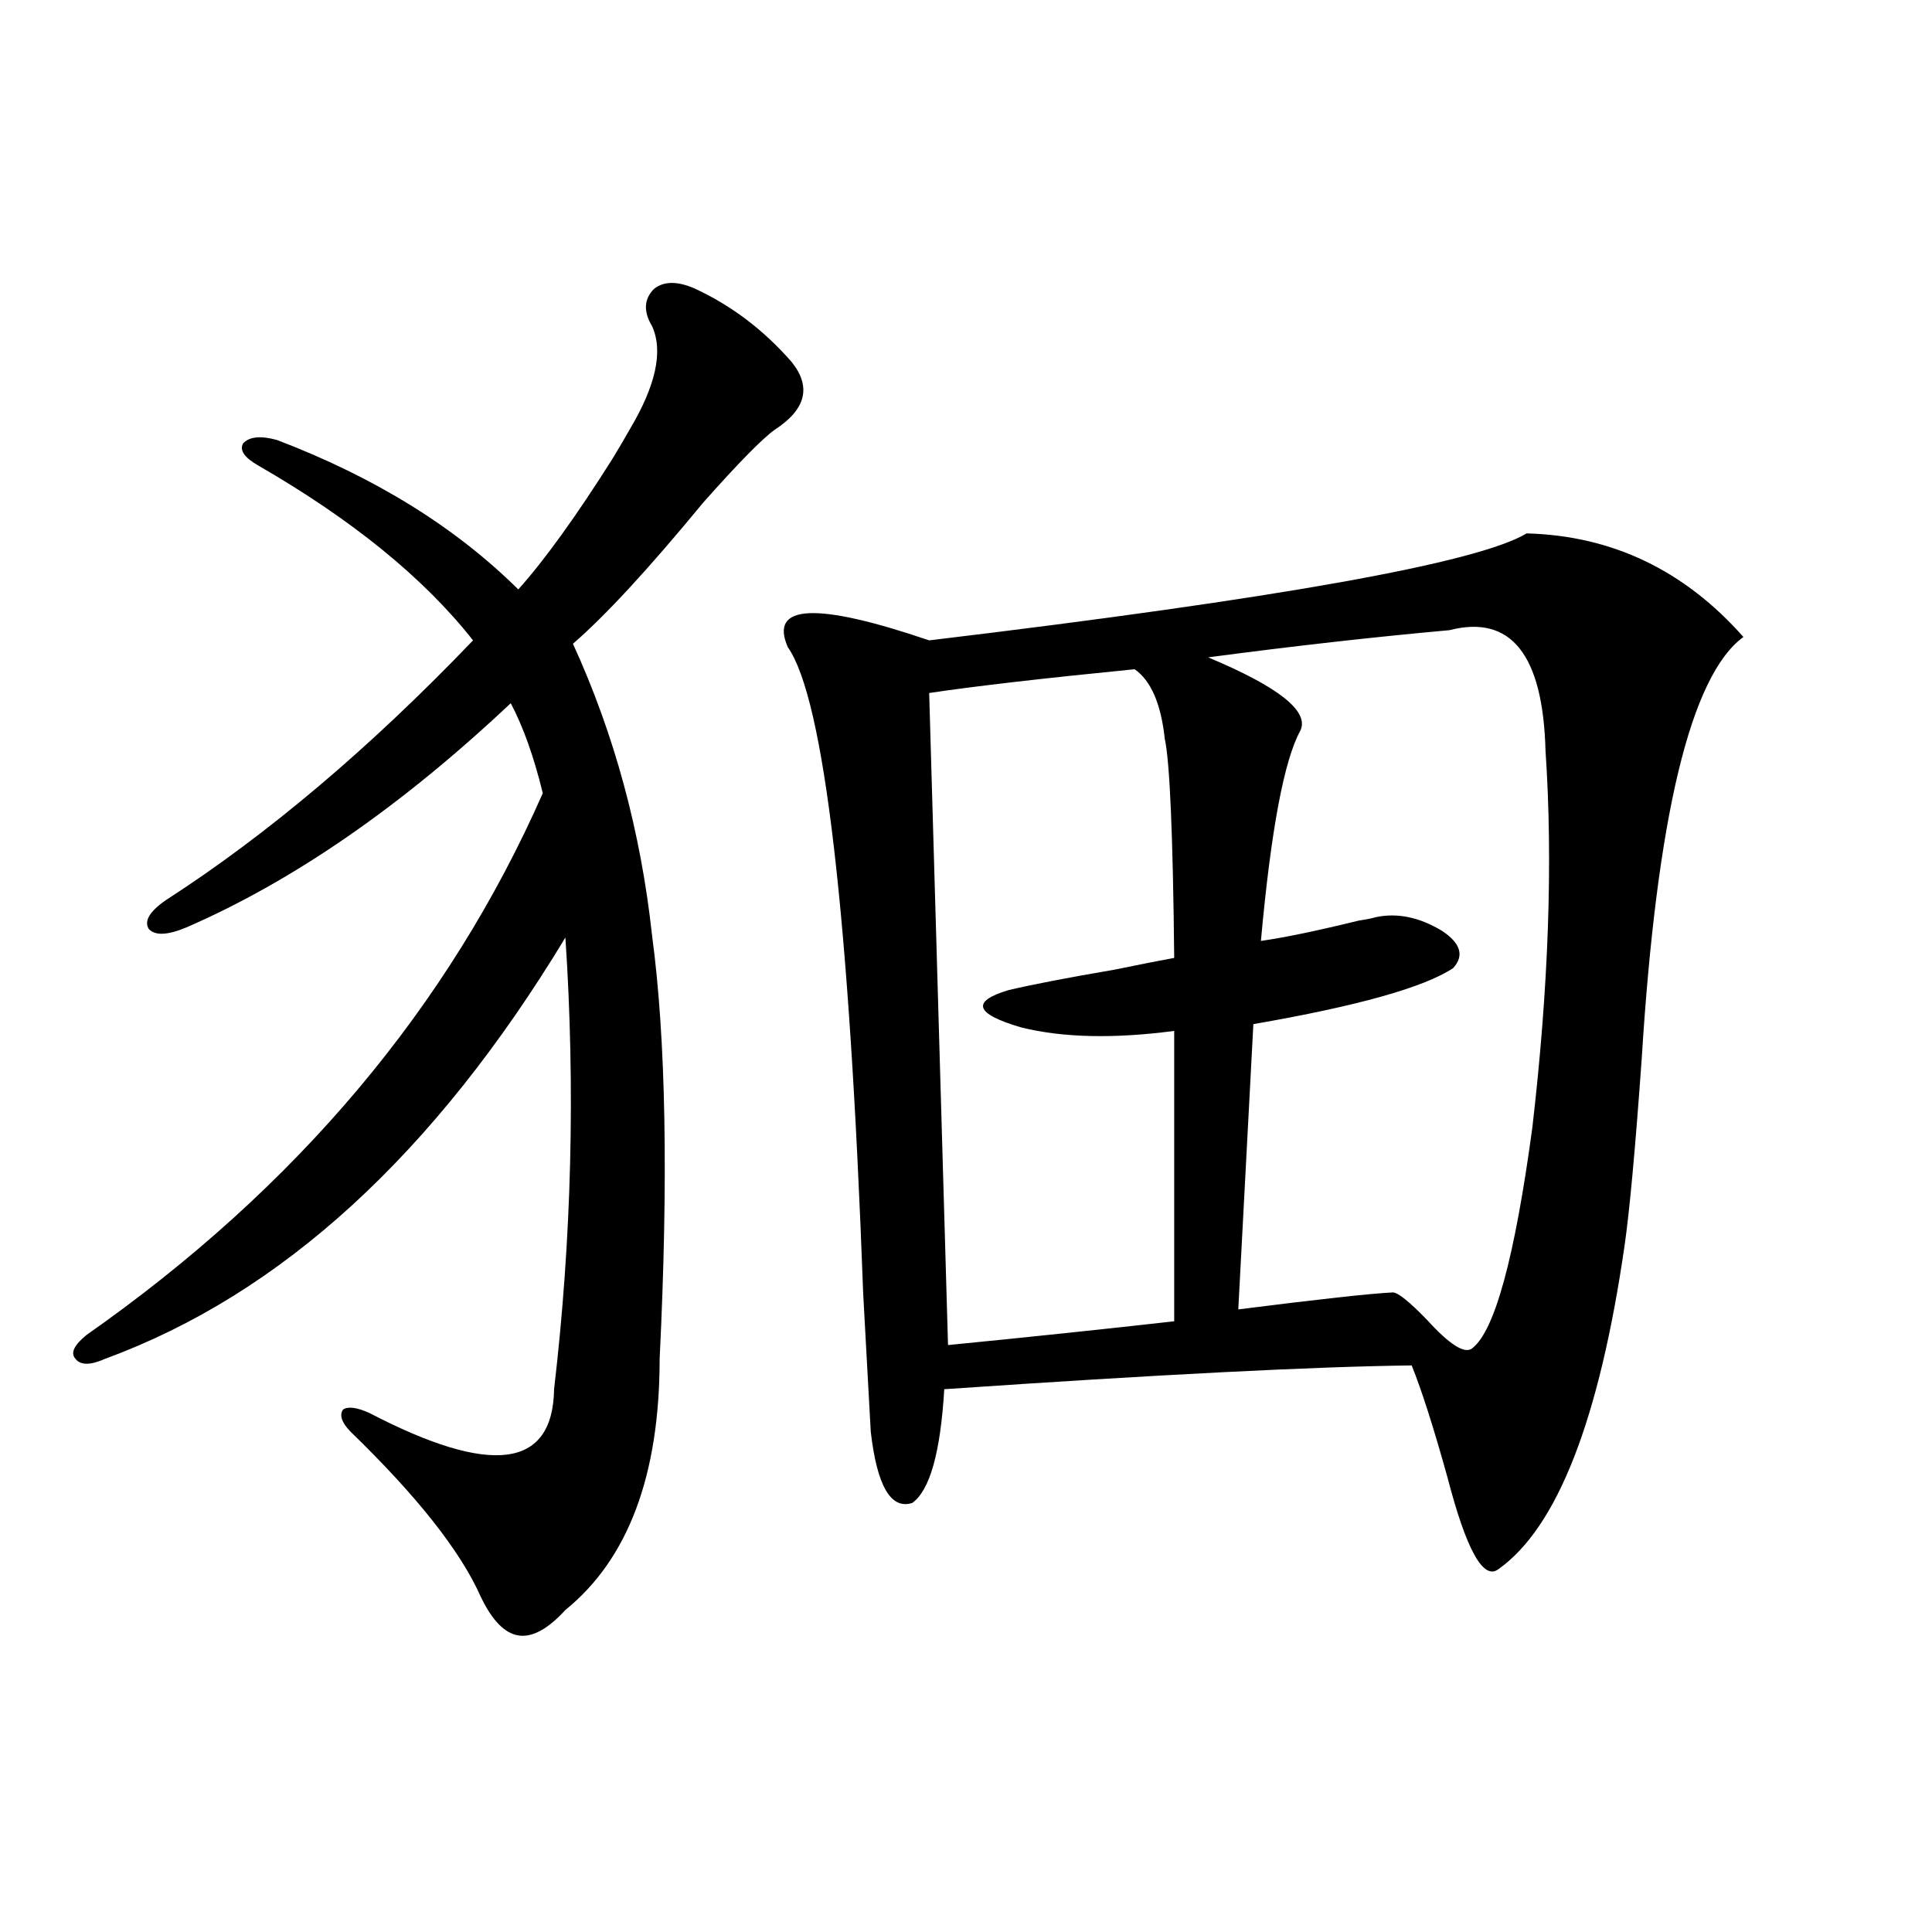
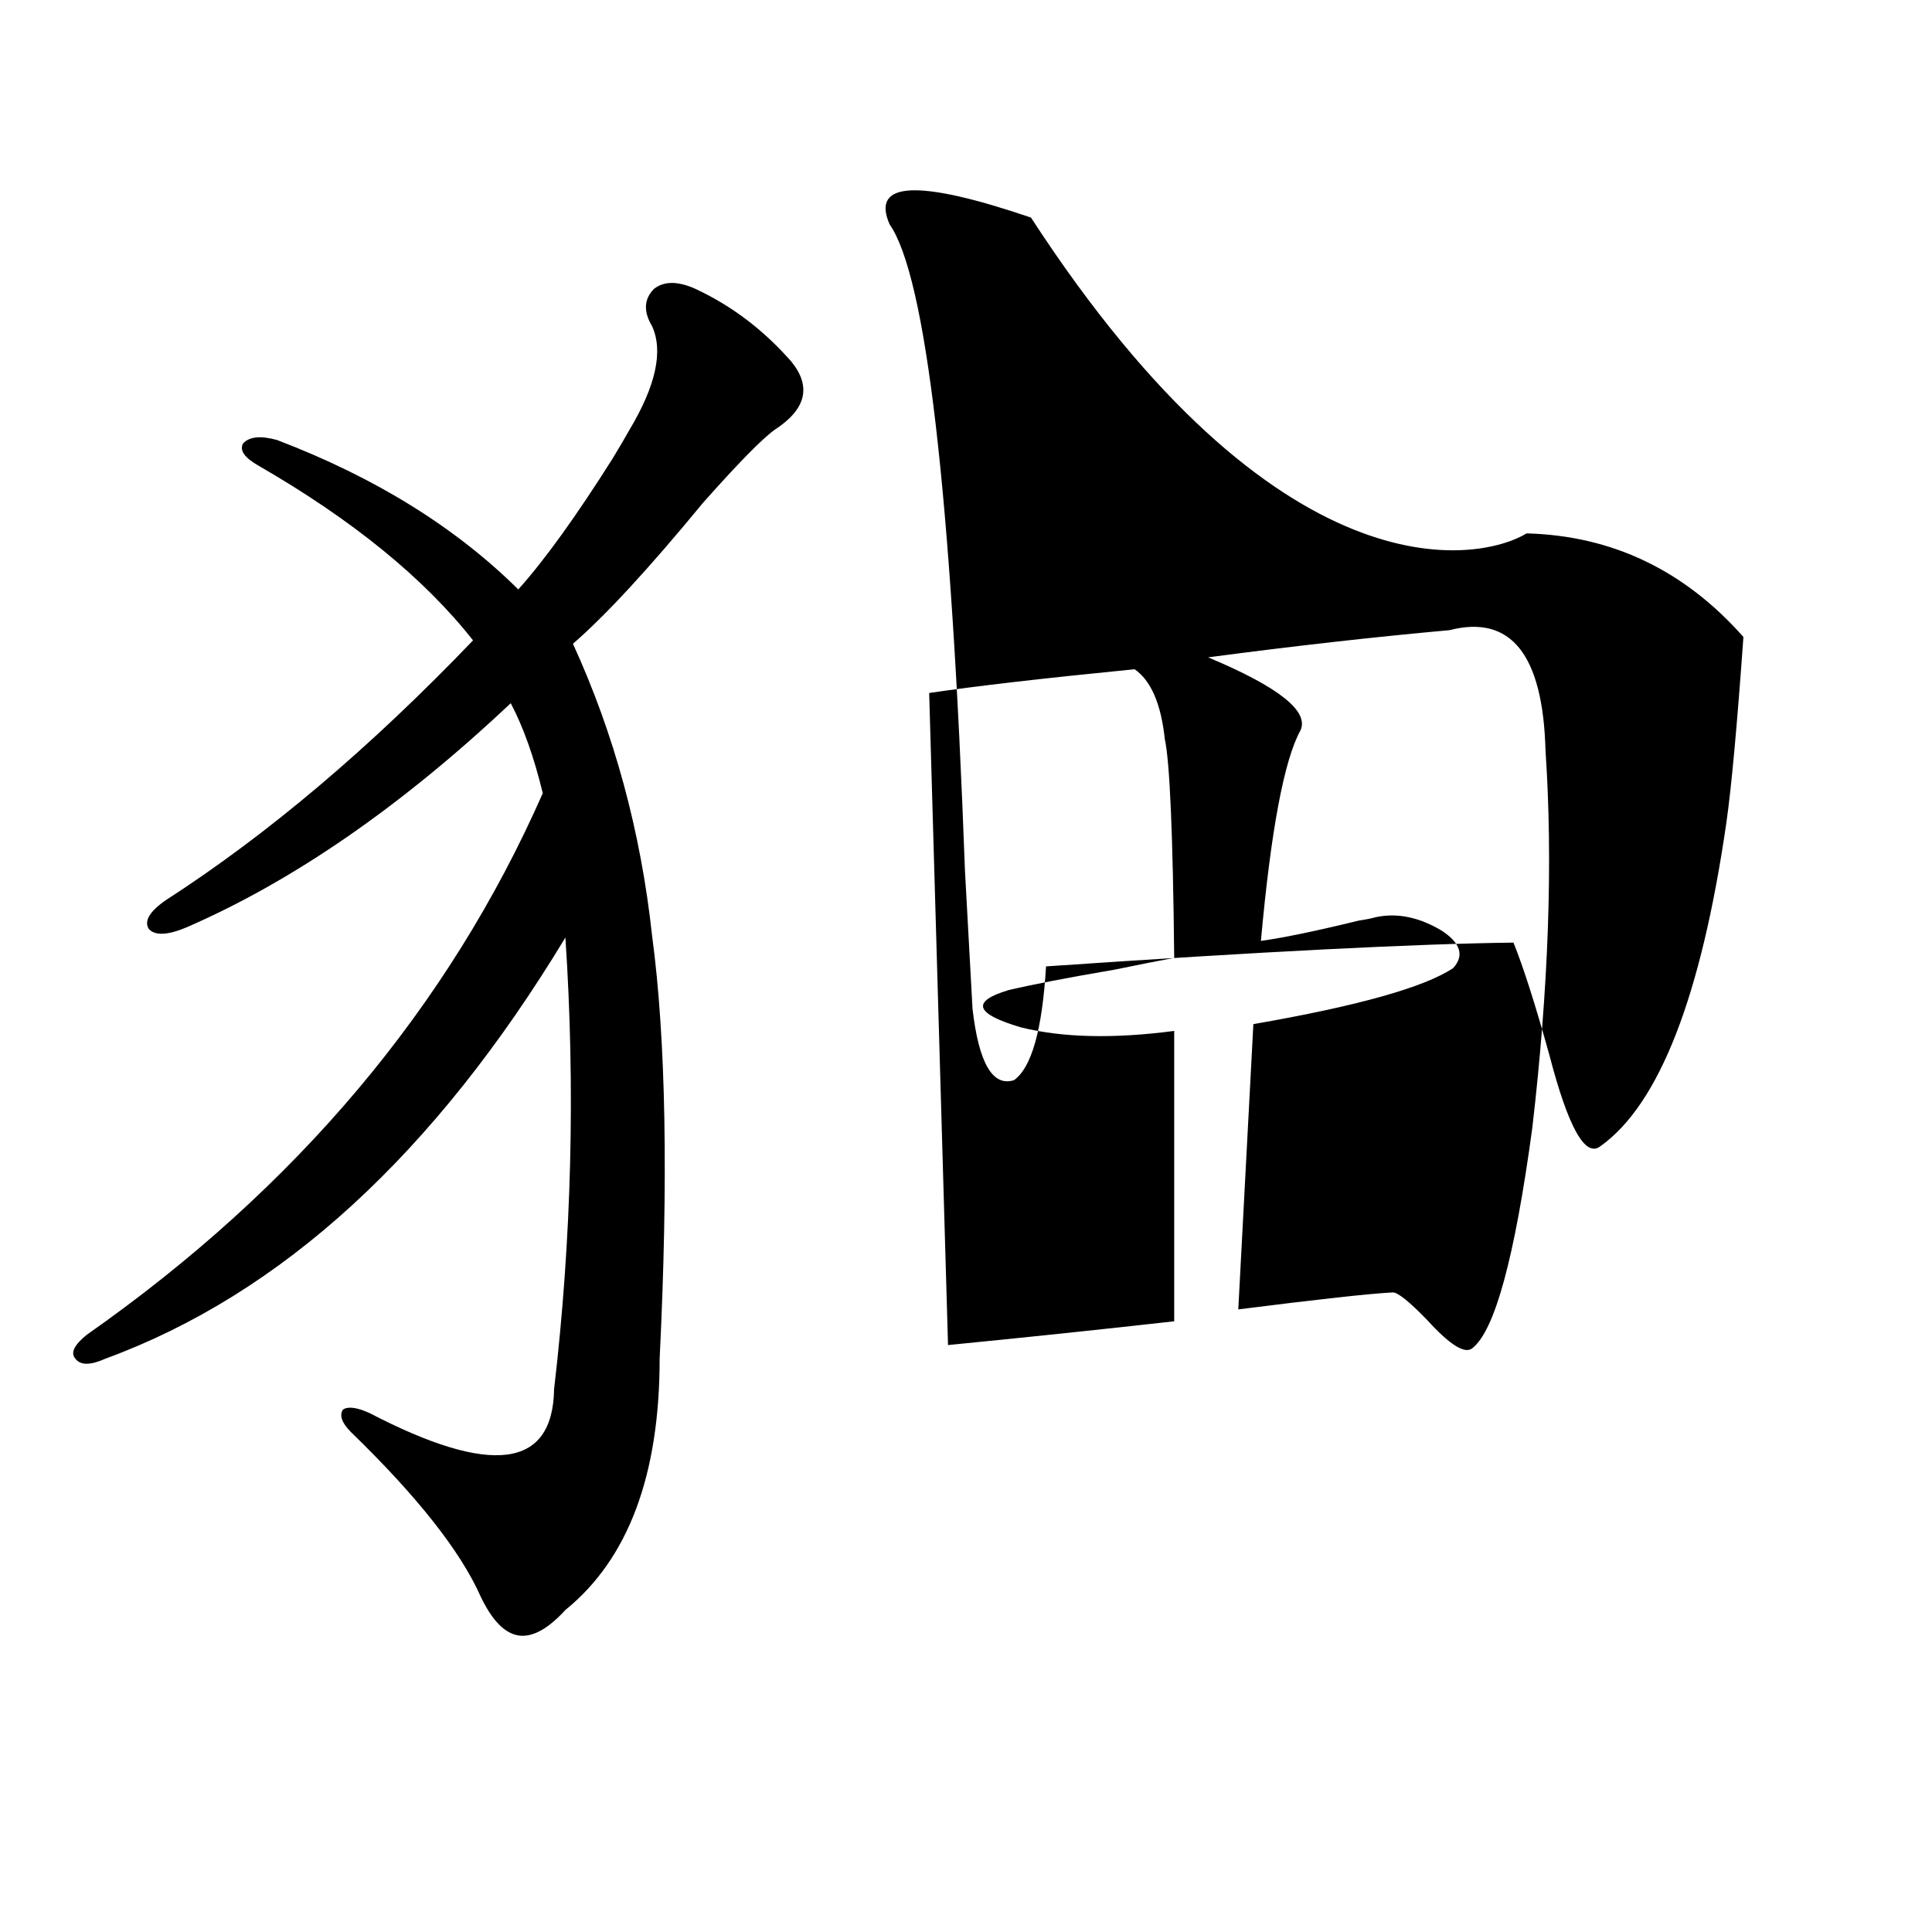
<svg xmlns="http://www.w3.org/2000/svg" version="1.1" id="图层_1" x="0px" y="0px" width="1000px" height="1000px" viewBox="0 0 1000 1000" enable-background="new 0 0 1000 1000" xml:space="preserve">
-   <path d="M359.967,149.52c18.856,8.789,35.441,21.396,49.755,37.793c10.396,12.896,7.47,24.609-8.78,35.156  c-6.509,4.696-18.871,17.29-37.072,37.793c-27.972,33.989-50.41,58.31-67.315,72.949c21.463,46.884,35.121,97.271,40.975,151.172  c7.149,53.325,8.445,126.274,3.902,218.848c0,60.356-16.265,103.711-48.779,130.078c-9.115,9.956-17.24,14.351-24.39,13.184  c-7.164-1.181-13.658-7.91-19.512-20.215c-10.411-23.429-32.85-51.855-67.315-85.254c-4.558-4.683-5.854-8.487-3.902-11.426  c2.591-1.758,7.149-1.167,13.658,1.758c63.078,32.821,94.952,28.716,95.607-12.305c9.101-77.921,11.052-155.854,5.854-233.789  c-67.65,111.923-146.993,184.57-238.042,217.969c-7.805,3.516-13.018,3.516-15.609,0c-2.607-2.925-0.656-7.031,5.854-12.305  c108.61-76.163,187.313-169.629,236.091-280.371c-4.558-18.745-10.091-34.277-16.585-46.582  c-56.583,53.325-112.527,91.997-167.8,116.016c-9.756,4.106-16.265,4.395-19.512,0.879c-2.607-4.093,0.32-9.077,8.78-14.941  c52.682-33.976,105.683-78.8,159.02-134.473c-25.365-32.218-62.437-62.402-111.216-90.527c-7.165-4.093-9.756-7.91-7.805-11.426  c3.247-3.516,9.1-4.093,17.561-1.758c50.73,19.336,92.345,45.126,124.875,77.344c13.658-15.229,29.908-37.793,48.779-67.676  c3.902-6.44,6.829-11.426,8.78-14.941c13.658-22.852,17.561-40.718,11.707-53.613c-4.558-7.608-4.237-14.063,0.976-19.336  C343.702,145.427,350.852,145.427,359.967,149.52z M790.2,276.082c44.222,1.181,81.614,19.048,112.192,53.613  c-27.316,19.927-44.877,92.876-52.682,218.848c-3.262,45.703-6.188,77.646-8.78,95.801c-13.018,90.239-34.801,146.2-65.364,167.871  c-7.805,5.864-16.585-9.956-26.341-47.461c-7.164-25.776-13.338-45.112-18.536-58.008c-50.09,0.591-130.729,4.696-241.945,12.305  c-1.951,32.821-7.484,52.446-16.585,58.887c-11.066,3.516-18.216-8.789-21.463-36.914c-0.655-11.714-1.951-35.444-3.902-71.191  c-7.164-196.284-20.167-307.905-39.023-334.863c-9.756-22.261,14.634-23.429,73.169-3.516  C661.743,309.782,764.835,291.325,790.2,276.082z M587.278,346.395c-47.483,4.696-82.925,8.789-106.339,12.305l9.756,337.5  c41.615-4.093,80.639-8.198,117.07-12.305V533.602c-31.219,4.106-57.56,3.516-79.022-1.758  c-24.069-7.031-26.341-13.472-6.829-19.336c12.348-2.925,30.563-6.44,54.633-10.547c14.299-2.925,24.71-4.972,31.219-6.152  c-0.655-63.858-2.286-101.651-4.878-113.379C600.937,364.274,595.724,352.259,587.278,346.395z M750.201,326.18  c-39.023,3.516-80.653,8.212-124.875,14.063c36.417,15.243,52.347,27.837,47.804,37.793c-8.46,15.243-15.289,51.567-20.487,108.984  c12.348-1.758,29.268-5.273,50.73-10.547c3.902-0.577,6.829-1.167,8.78-1.758c11.052-2.335,22.438,0,34.146,7.031  c9.756,6.454,11.707,12.896,5.854,19.336c-14.969,9.97-49.435,19.638-103.412,29.004l-7.805,147.656  c41.615-5.273,68.291-8.198,79.998-8.789c2.592,0,8.445,4.696,17.561,14.063c11.707,12.896,19.512,17.88,23.414,14.941  c11.707-8.789,22.104-46.87,31.219-114.258c8.445-72.647,10.731-137.687,6.829-195.117  C798.646,338.786,782.061,317.981,750.201,326.18z" />
+   <path d="M359.967,149.52c18.856,8.789,35.441,21.396,49.755,37.793c10.396,12.896,7.47,24.609-8.78,35.156  c-6.509,4.696-18.871,17.29-37.072,37.793c-27.972,33.989-50.41,58.31-67.315,72.949c21.463,46.884,35.121,97.271,40.975,151.172  c7.149,53.325,8.445,126.274,3.902,218.848c0,60.356-16.265,103.711-48.779,130.078c-9.115,9.956-17.24,14.351-24.39,13.184  c-7.164-1.181-13.658-7.91-19.512-20.215c-10.411-23.429-32.85-51.855-67.315-85.254c-4.558-4.683-5.854-8.487-3.902-11.426  c2.591-1.758,7.149-1.167,13.658,1.758c63.078,32.821,94.952,28.716,95.607-12.305c9.101-77.921,11.052-155.854,5.854-233.789  c-67.65,111.923-146.993,184.57-238.042,217.969c-7.805,3.516-13.018,3.516-15.609,0c-2.607-2.925-0.656-7.031,5.854-12.305  c108.61-76.163,187.313-169.629,236.091-280.371c-4.558-18.745-10.091-34.277-16.585-46.582  c-56.583,53.325-112.527,91.997-167.8,116.016c-9.756,4.106-16.265,4.395-19.512,0.879c-2.607-4.093,0.32-9.077,8.78-14.941  c52.682-33.976,105.683-78.8,159.02-134.473c-25.365-32.218-62.437-62.402-111.216-90.527c-7.165-4.093-9.756-7.91-7.805-11.426  c3.247-3.516,9.1-4.093,17.561-1.758c50.73,19.336,92.345,45.126,124.875,77.344c13.658-15.229,29.908-37.793,48.779-67.676  c3.902-6.44,6.829-11.426,8.78-14.941c13.658-22.852,17.561-40.718,11.707-53.613c-4.558-7.608-4.237-14.063,0.976-19.336  C343.702,145.427,350.852,145.427,359.967,149.52z M790.2,276.082c44.222,1.181,81.614,19.048,112.192,53.613  c-3.262,45.703-6.188,77.646-8.78,95.801c-13.018,90.239-34.801,146.2-65.364,167.871  c-7.805,5.864-16.585-9.956-26.341-47.461c-7.164-25.776-13.338-45.112-18.536-58.008c-50.09,0.591-130.729,4.696-241.945,12.305  c-1.951,32.821-7.484,52.446-16.585,58.887c-11.066,3.516-18.216-8.789-21.463-36.914c-0.655-11.714-1.951-35.444-3.902-71.191  c-7.164-196.284-20.167-307.905-39.023-334.863c-9.756-22.261,14.634-23.429,73.169-3.516  C661.743,309.782,764.835,291.325,790.2,276.082z M587.278,346.395c-47.483,4.696-82.925,8.789-106.339,12.305l9.756,337.5  c41.615-4.093,80.639-8.198,117.07-12.305V533.602c-31.219,4.106-57.56,3.516-79.022-1.758  c-24.069-7.031-26.341-13.472-6.829-19.336c12.348-2.925,30.563-6.44,54.633-10.547c14.299-2.925,24.71-4.972,31.219-6.152  c-0.655-63.858-2.286-101.651-4.878-113.379C600.937,364.274,595.724,352.259,587.278,346.395z M750.201,326.18  c-39.023,3.516-80.653,8.212-124.875,14.063c36.417,15.243,52.347,27.837,47.804,37.793c-8.46,15.243-15.289,51.567-20.487,108.984  c12.348-1.758,29.268-5.273,50.73-10.547c3.902-0.577,6.829-1.167,8.78-1.758c11.052-2.335,22.438,0,34.146,7.031  c9.756,6.454,11.707,12.896,5.854,19.336c-14.969,9.97-49.435,19.638-103.412,29.004l-7.805,147.656  c41.615-5.273,68.291-8.198,79.998-8.789c2.592,0,8.445,4.696,17.561,14.063c11.707,12.896,19.512,17.88,23.414,14.941  c11.707-8.789,22.104-46.87,31.219-114.258c8.445-72.647,10.731-137.687,6.829-195.117  C798.646,338.786,782.061,317.981,750.201,326.18z" />
</svg>